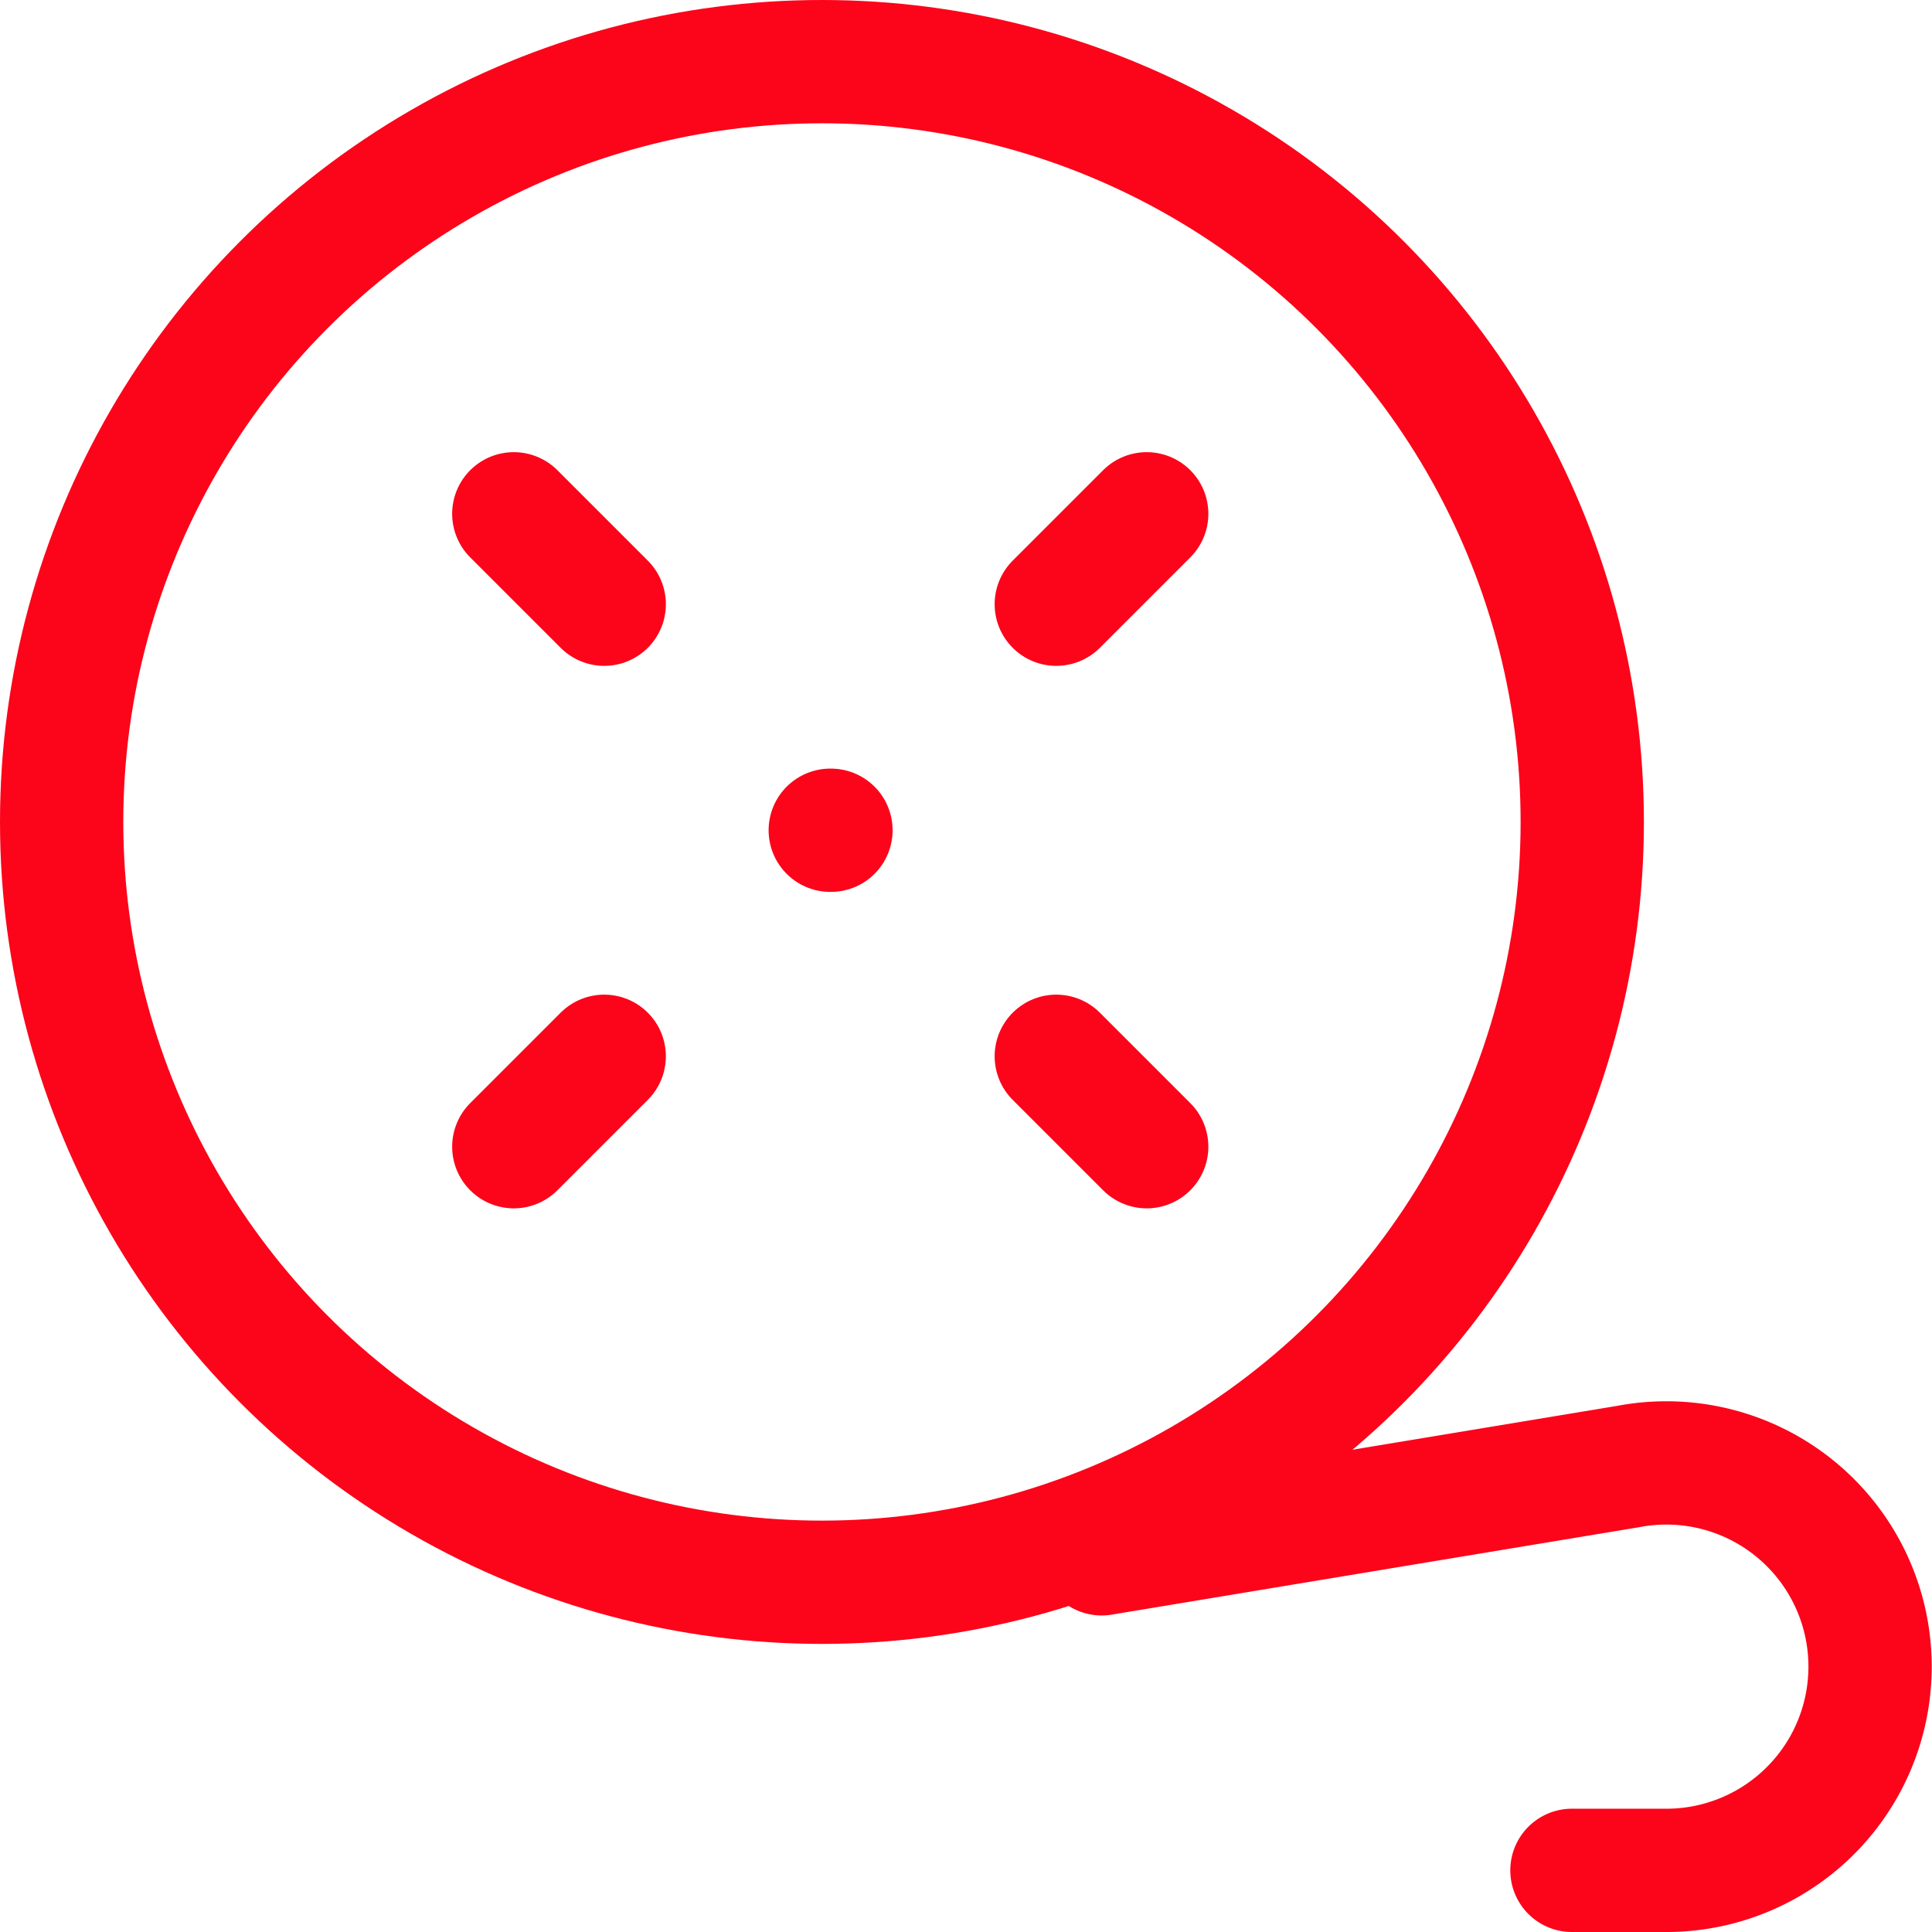
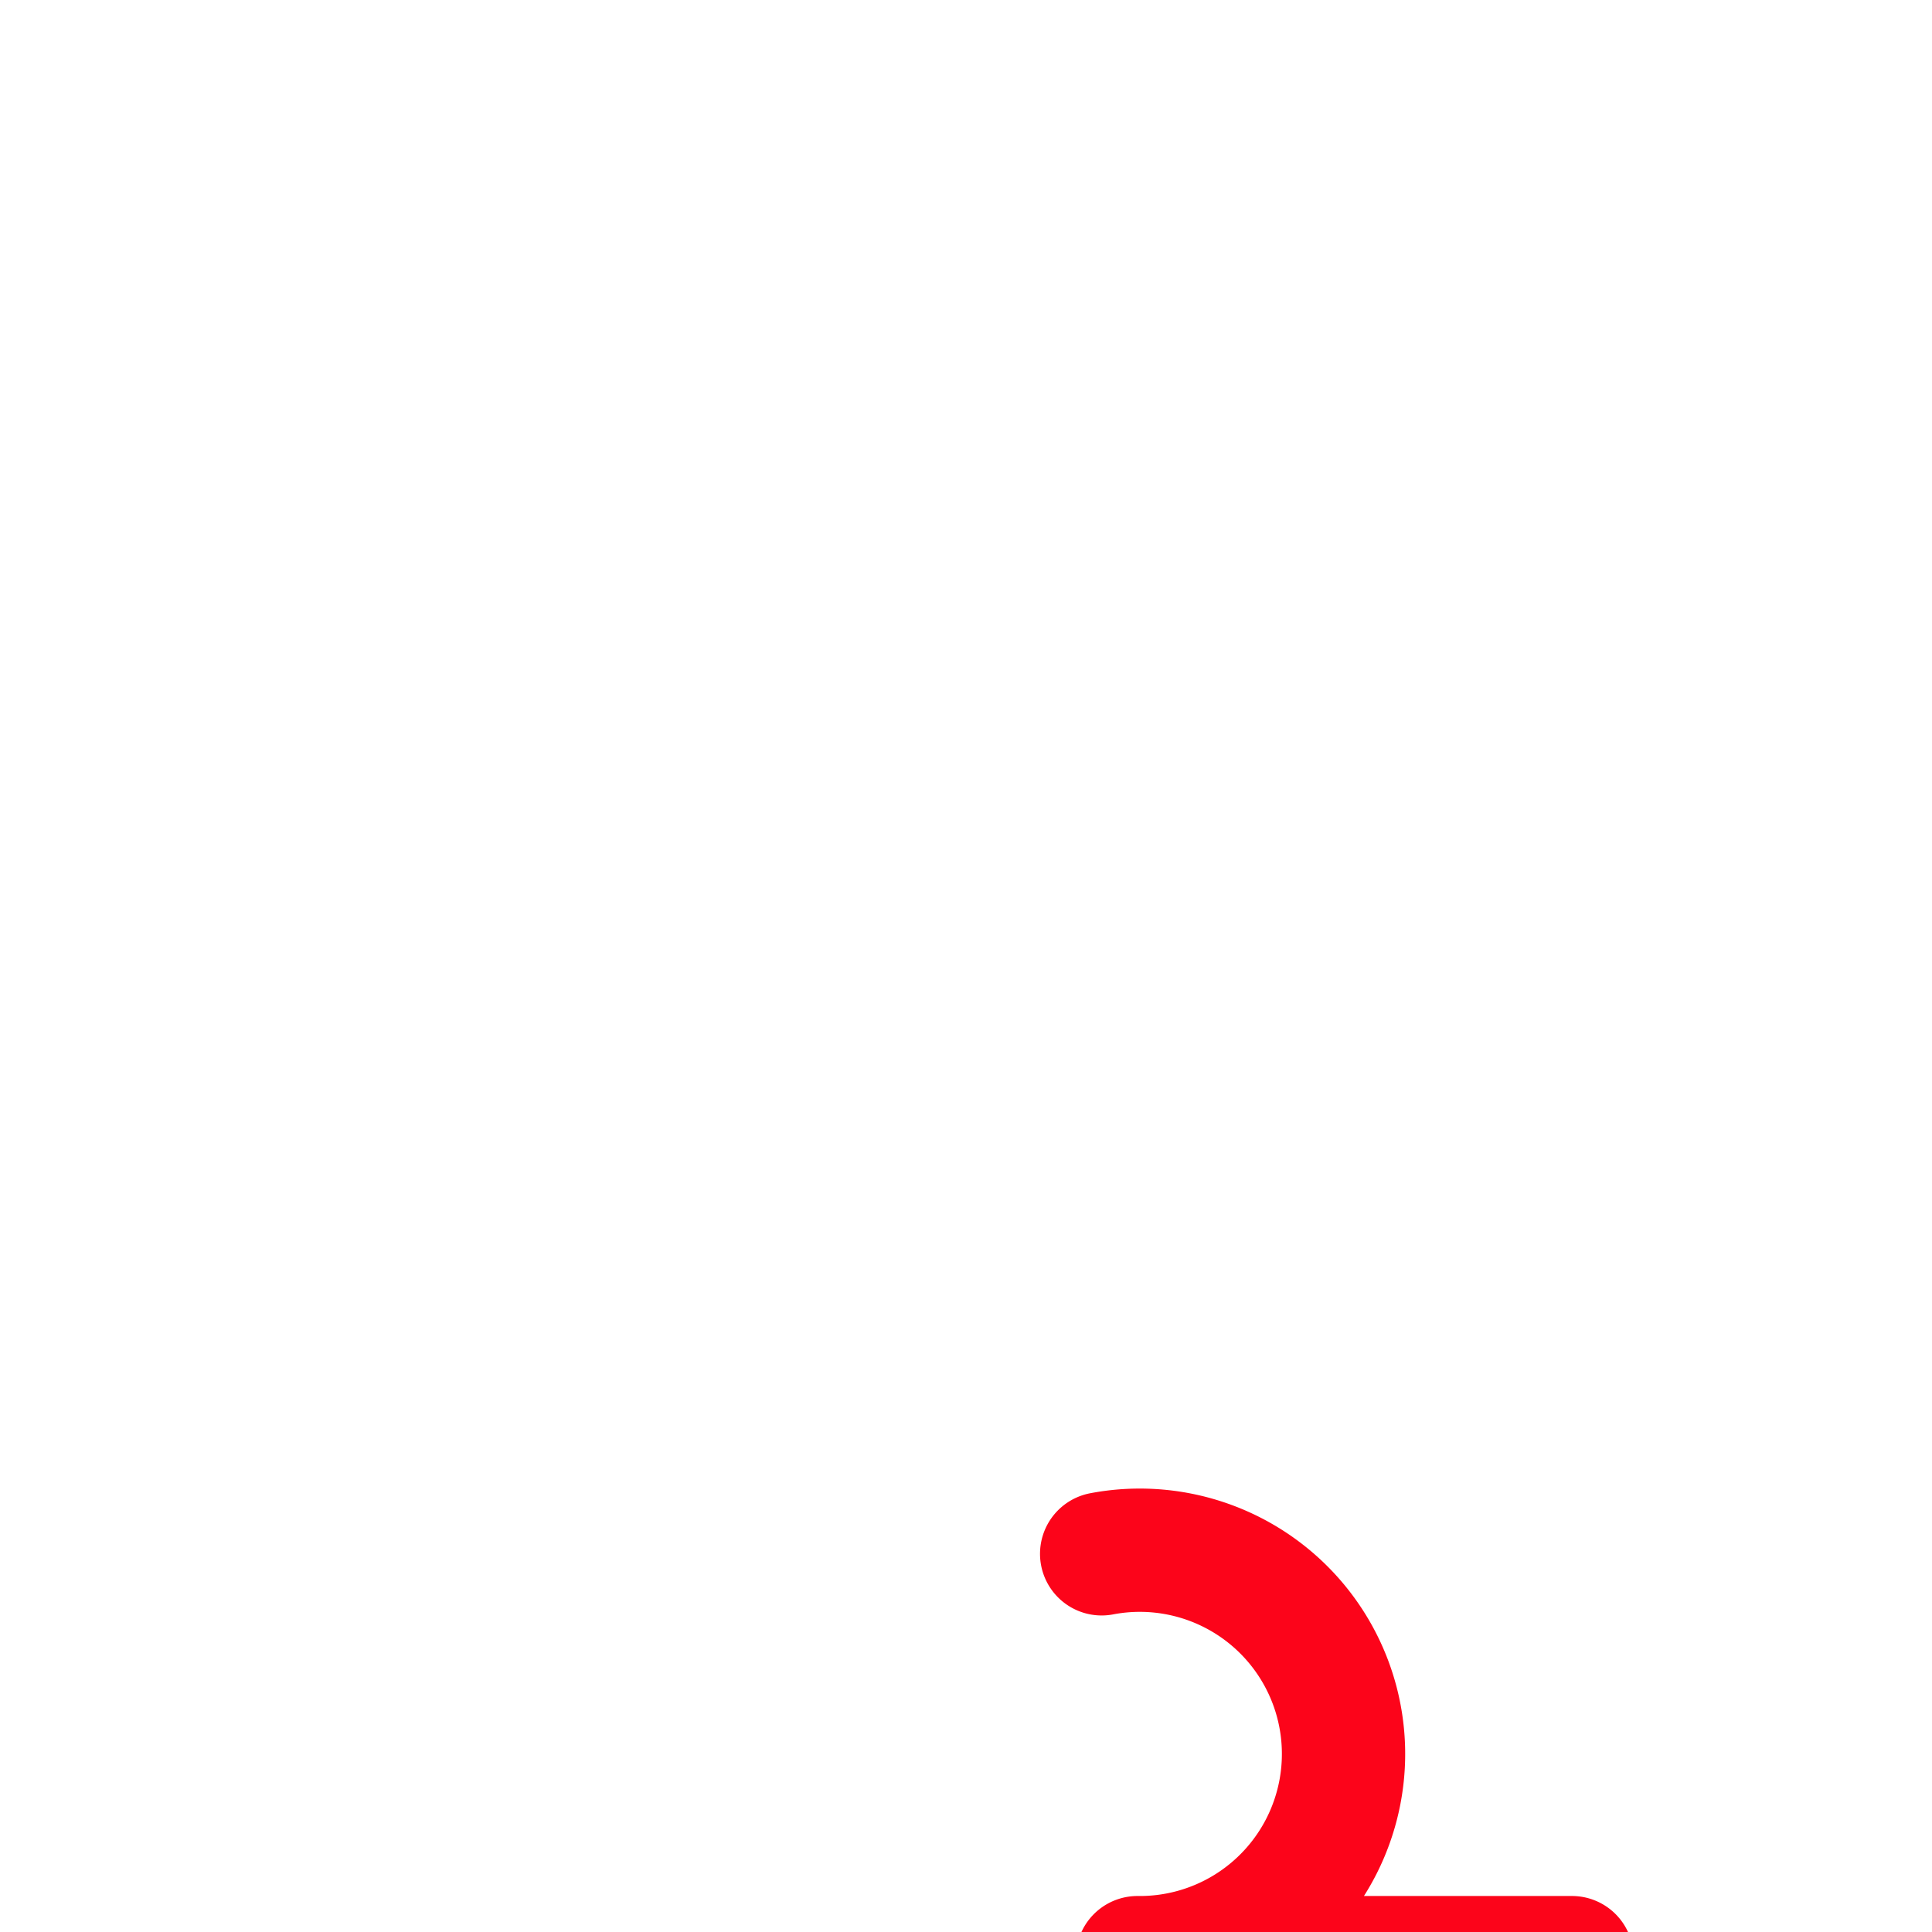
<svg xmlns="http://www.w3.org/2000/svg" width="47.01" height="47.01" viewBox="0 0 47.01 47.01">
  <g id="Group_11787" data-name="Group 11787" transform="translate(-0.5 -0.5)">
-     <circle id="Ellipse_262" data-name="Ellipse 262" cx="18.5" cy="18.5" r="18.5" transform="translate(2 2)" fill="none" stroke="#fc041a" stroke-linejoin="round" stroke-width="3" />
-     <path id="Path_27092" data-name="Path 27092" d="M14.7,14.7h.017M22.4,7,20.2,9.2m-11,11L7,22.4m15.4,0-2.2-2.2m-11-11L7,7" transform="translate(6.002 6.002)" fill="none" stroke="#fc041a" stroke-linecap="round" stroke-width="3" />
-     <path id="Path_27093" data-name="Path 27093" d="M13.5,19.7l12.812-2.124a4.957,4.957,0,1,1,.872,9.826H24.943" transform="translate(13.806 18.608)" fill="none" stroke="#fc041a" stroke-linecap="round" stroke-linejoin="round" stroke-width="3" />
+     <path id="Path_27093" data-name="Path 27093" d="M13.5,19.7a4.957,4.957,0,1,1,.872,9.826H24.943" transform="translate(13.806 18.608)" fill="none" stroke="#fc041a" stroke-linecap="round" stroke-linejoin="round" stroke-width="3" />
  </g>
</svg>